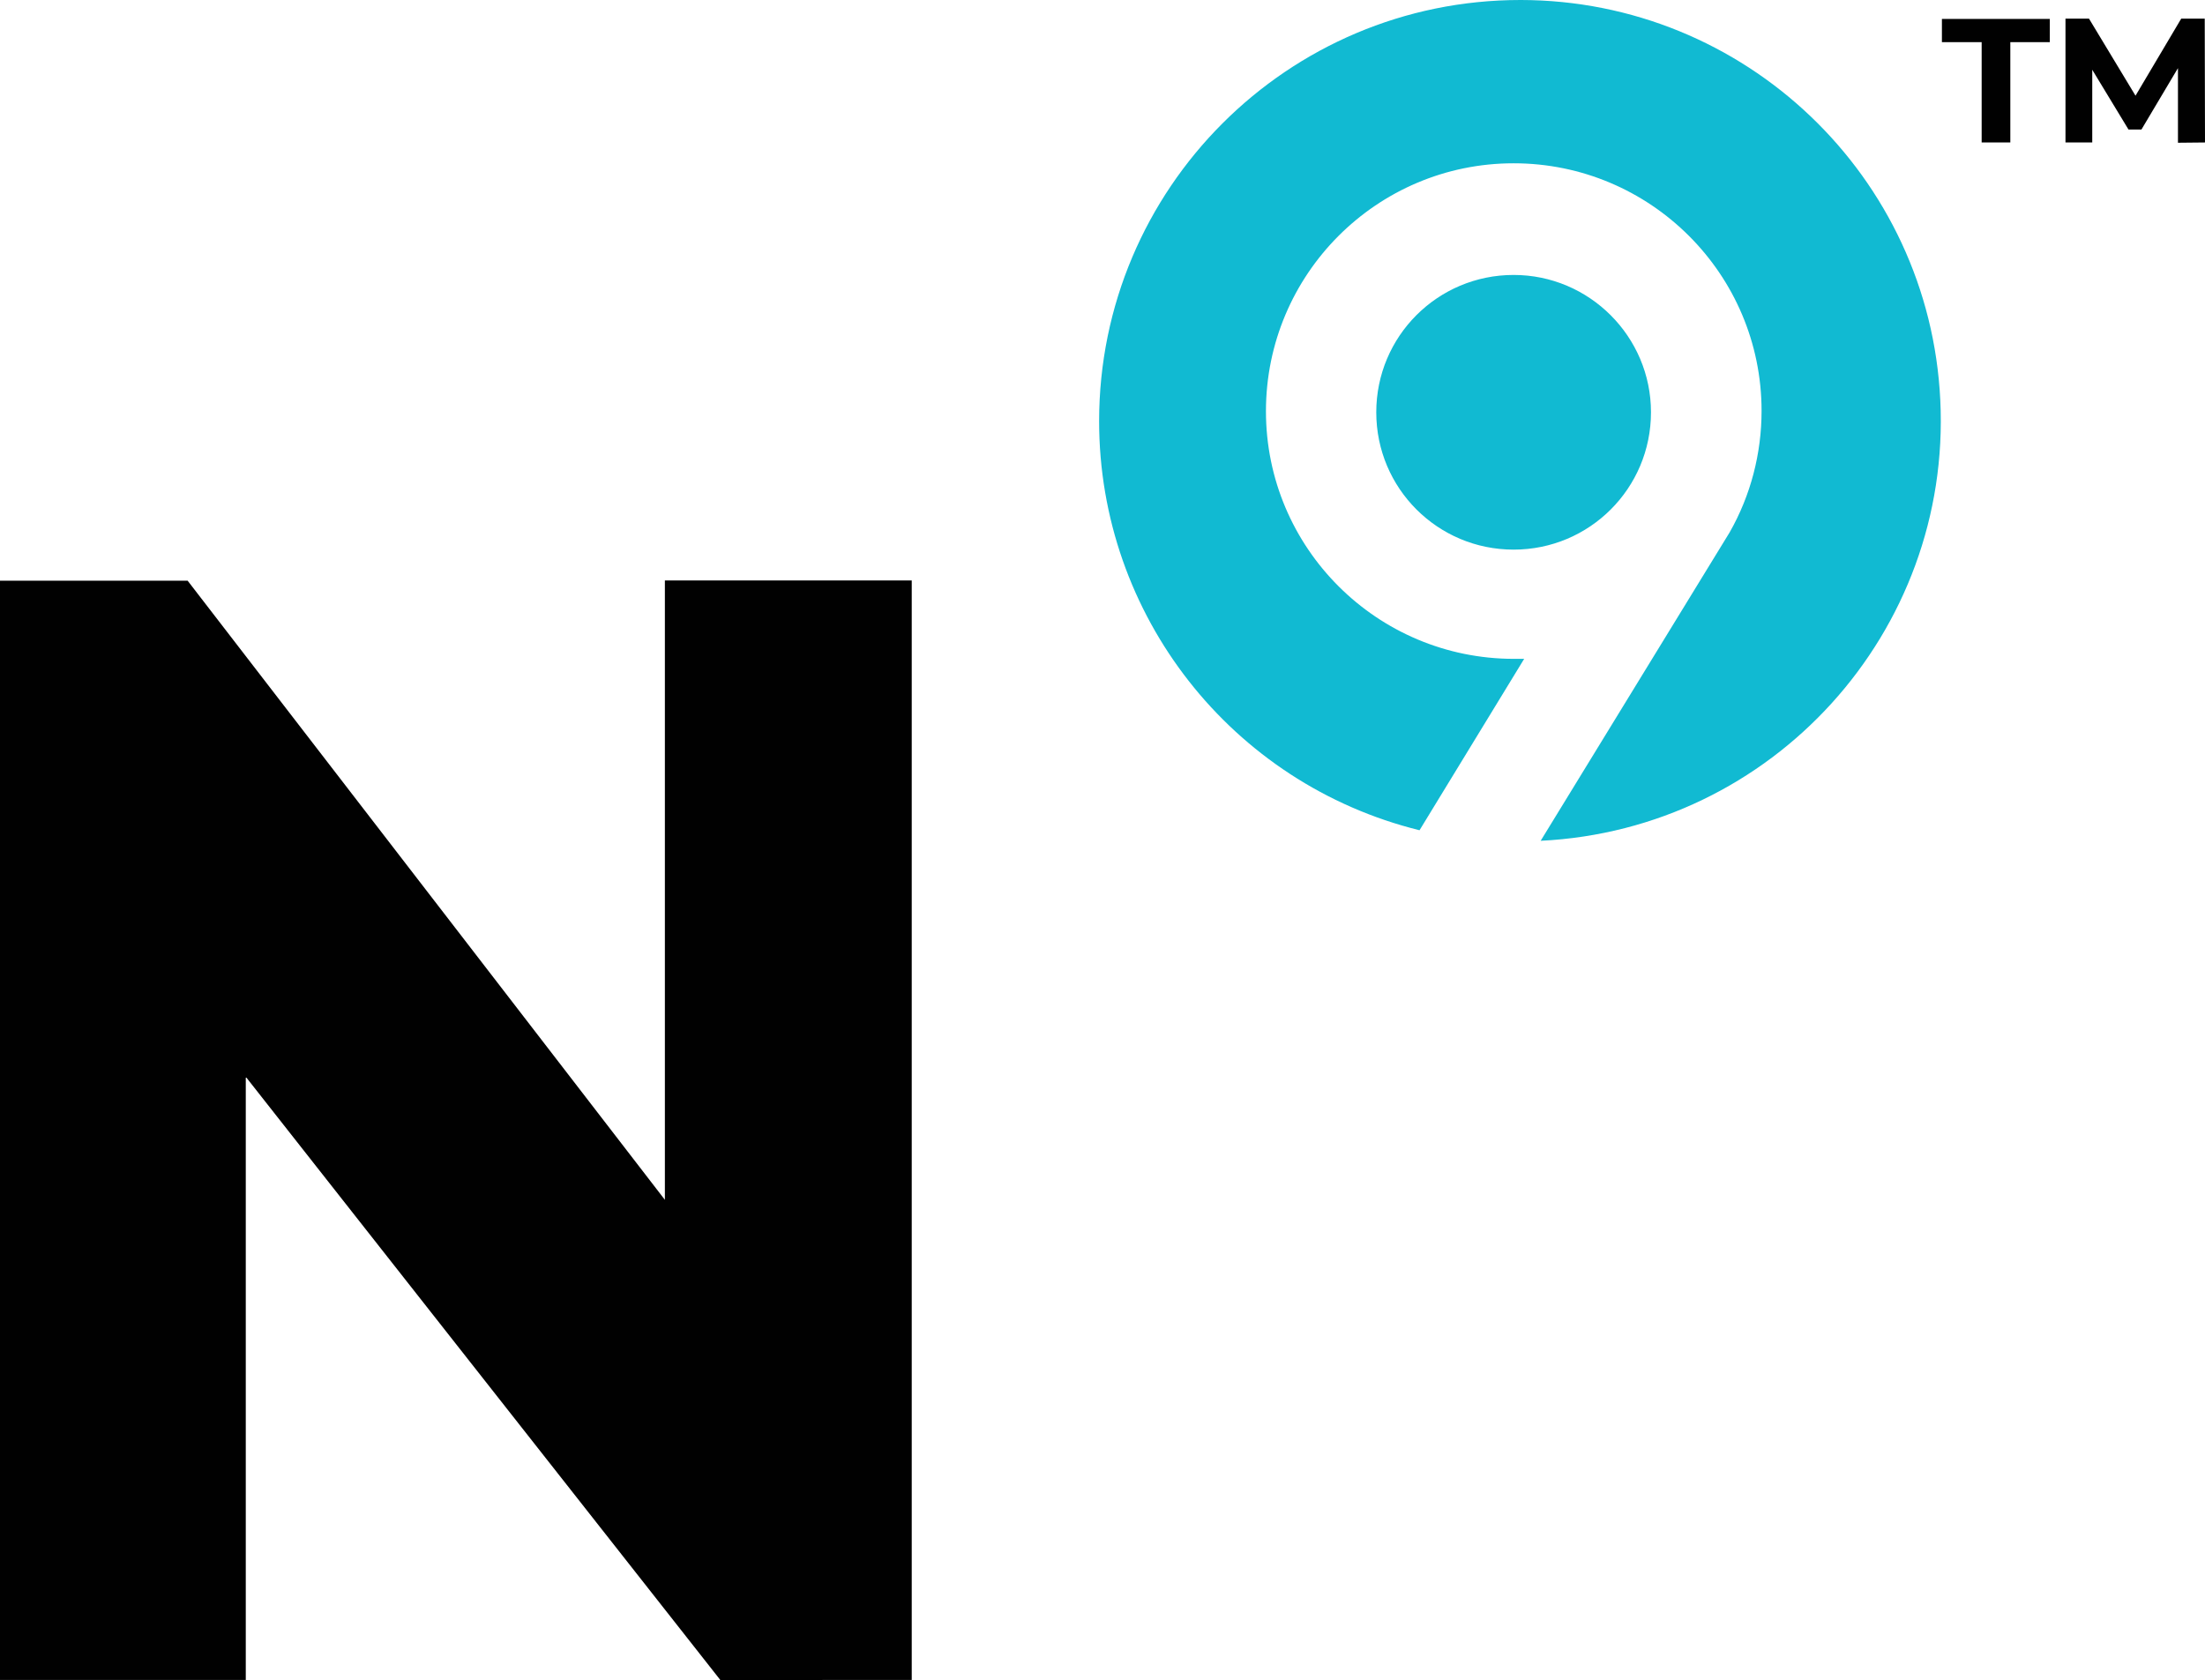
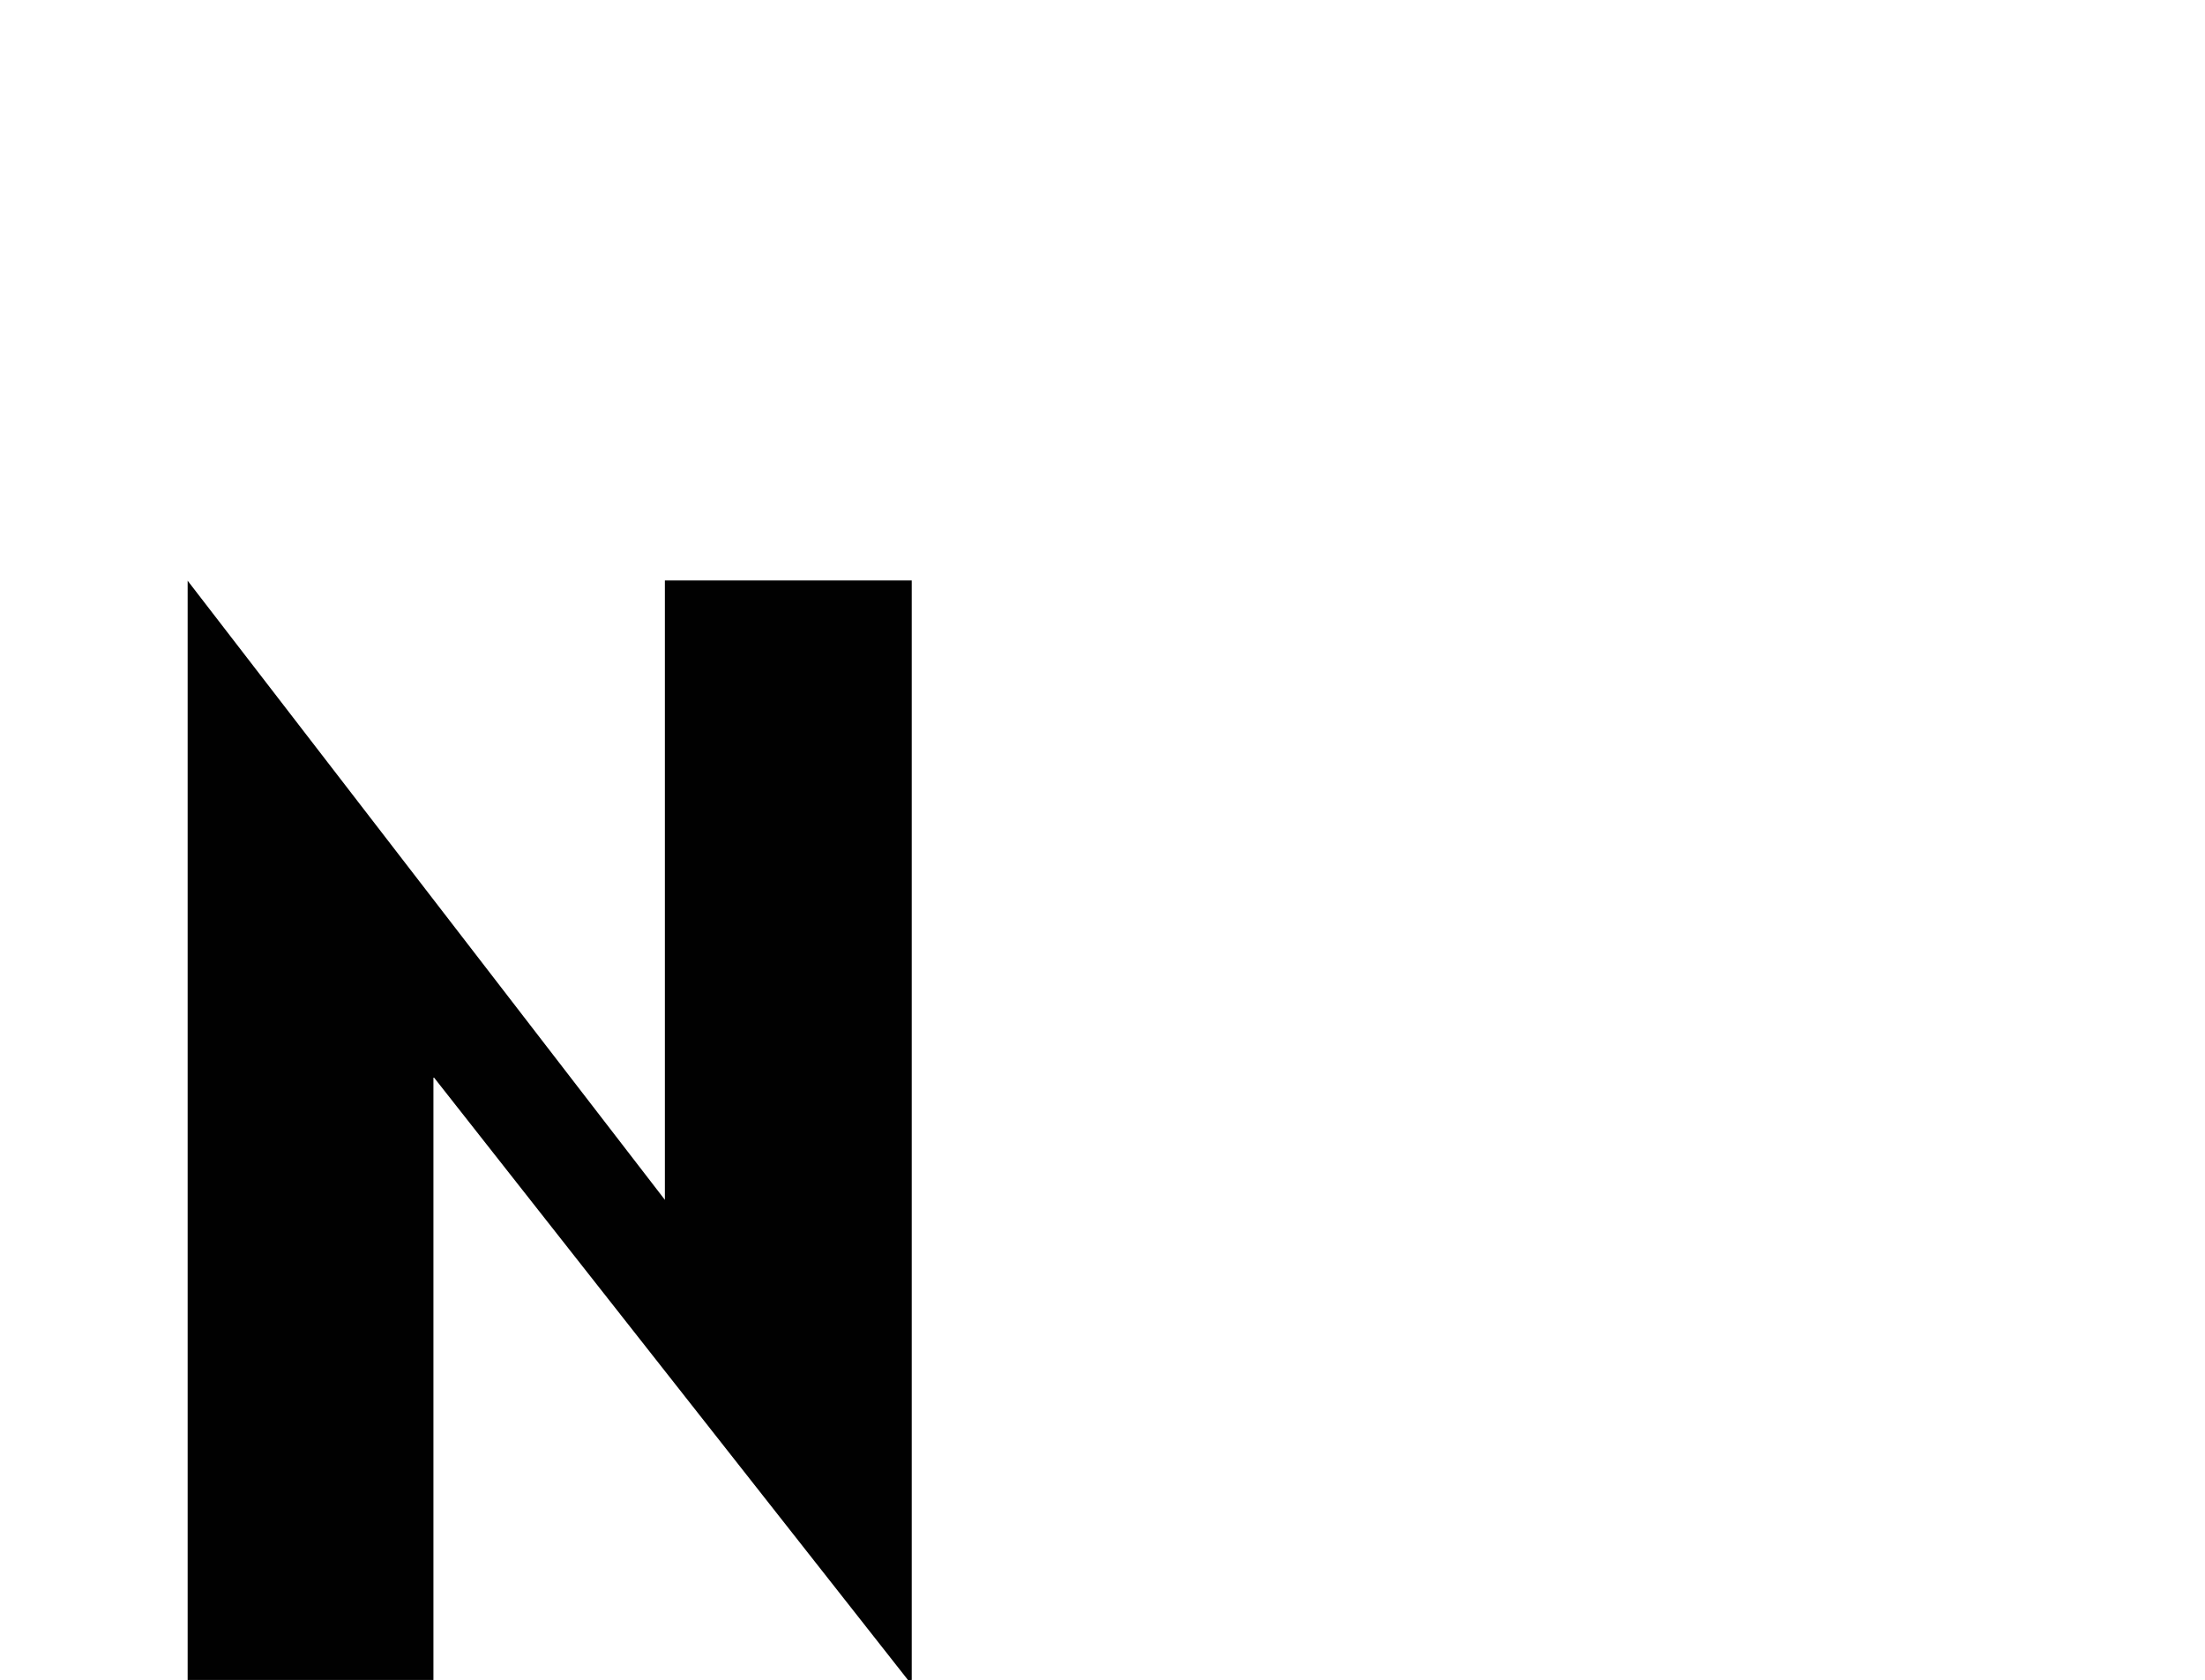
<svg xmlns="http://www.w3.org/2000/svg" version="1.1" id="Layer_1" x="0px" y="0px" viewBox="0 0 815.5 621.3" style="enable-background:new 0 0 815.5 621.3;" xml:space="preserve">
  <style type="text/css">
	.st0{fill:#010101;}
	.st1{fill:#11BAD2;}
</style>
-   <path class="st0" d="M337.2,621.3V214.7h-91.3v229.1L69.4,214.8H0v406.6h90.9V398.3l175.5,223.1H337.2z" />
-   <path class="st1" d="M610.6,152.5c0,28.1-22.7,50.8-50.8,50.8c-28.1,0-50.8-22.7-50.8-50.8c0-28.1,22.7-50.8,50.8-50.8c0,0,0,0,0,0  l0,0C587.8,101.7,610.6,124.5,610.6,152.5C610.6,152.5,610.6,152.5,610.6,152.5L610.6,152.5z M562.3,0  c-86.1,0-155.8,69.8-155.8,155.8c0,71.7,48.9,134.1,118.5,151.3l38.7-63.4h-3.8c-50.6,0-91.7-41-91.7-91.6c0-50.6,41-91.7,91.6-91.7  c50.6,0,91.7,41,91.7,91.6c0,15.7-4,31.2-11.8,44.9l0,0l-69.9,114.1c85.8-4.2,152-77.2,147.8-163c-4-82.8-72.3-147.9-155.2-148  L562.3,0z" />
-   <path class="st0" d="M732.9,15.6h-14.7V7h39.9v8.6h-14.6v37.1h-10.6L732.9,15.6z" />
-   <path class="st0" d="M805.5,52.8V25.2l-13.5,22.7h-4.8l-13.4-22.1v26.9h-9.9V6.9h8.7l17.2,28.5l16.9-28.5h8.7l0.1,45.8L805.5,52.8z" />
+   <path class="st0" d="M337.2,621.3V214.7h-91.3v229.1L69.4,214.8v406.6h90.9V398.3l175.5,223.1H337.2z" />
</svg>